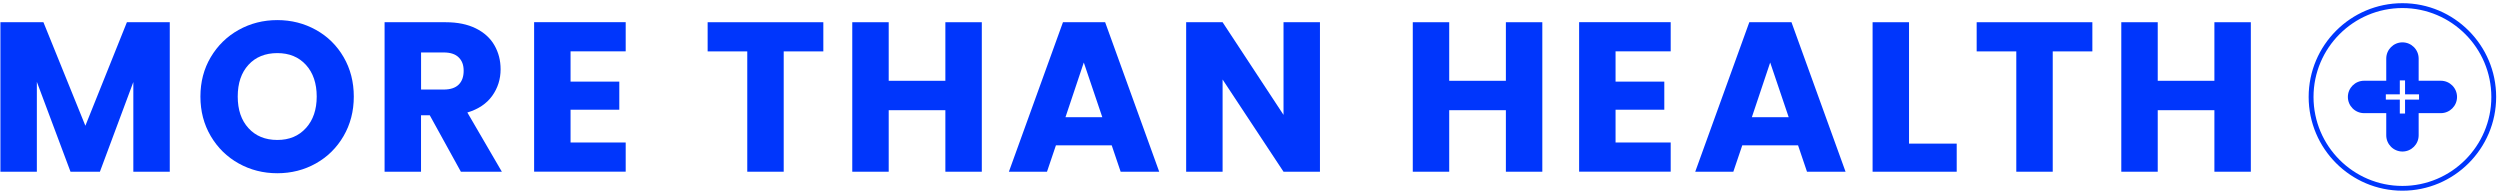
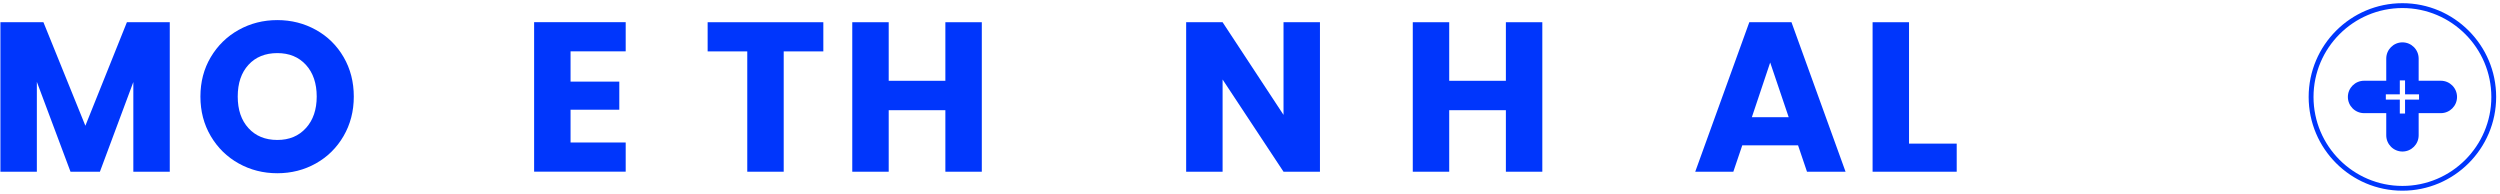
<svg xmlns="http://www.w3.org/2000/svg" width="540" height="42" viewBox="0 0 540 42" fill="none">
  <path d="M36.67 4.801V37.091H28.8V17.721L21.58 37.091H15.23L7.96 17.681V37.091H0.09V4.801H9.38L18.44 27.161L27.41 4.801H36.66H36.67Z" fill="#0036FC" />
  <path d="M51.55 35.3C49.02 33.89 47.01 31.92 45.52 29.39C44.03 26.86 43.29 24.02 43.29 20.86C43.29 17.7 44.03 14.86 45.52 12.35C47.01 9.84 49.02 7.87 51.55 6.46C54.08 5.05 56.86 4.34 59.9 4.34C62.94 4.34 65.72 5.05 68.25 6.46C70.78 7.87 72.77 9.83 74.23 12.35C75.69 14.87 76.42 17.7 76.42 20.86C76.42 24.02 75.68 26.86 74.21 29.39C72.74 31.92 70.74 33.89 68.23 35.3C65.71 36.71 62.94 37.42 59.9 37.42C56.86 37.42 54.08 36.71 51.55 35.3ZM66.09 27.66C67.64 25.94 68.41 23.67 68.41 20.85C68.41 18.03 67.64 15.72 66.09 14.02C64.54 12.32 62.48 11.47 59.9 11.47C57.32 11.47 55.21 12.31 53.67 14C52.12 15.69 51.35 17.97 51.35 20.85C51.35 23.73 52.12 25.98 53.67 27.68C55.22 29.38 57.3 30.23 59.9 30.23C62.5 30.23 64.54 29.37 66.09 27.65V27.66Z" fill="#0036FC" />
-   <path d="M99.55 37.091L92.83 24.901H90.94V37.091H83.07V4.801H96.27C98.81 4.801 100.98 5.241 102.78 6.131C104.57 7.021 105.92 8.241 106.8 9.791C107.69 11.341 108.13 13.061 108.13 14.961C108.13 17.111 107.52 19.021 106.31 20.711C105.1 22.401 103.31 23.591 100.95 24.301L108.4 37.091H99.52H99.55ZM90.95 19.341H95.83C97.27 19.341 98.35 18.991 99.07 18.281C99.79 17.571 100.15 16.581 100.15 15.291C100.15 14.001 99.79 13.101 99.07 12.391C98.35 11.681 97.27 11.331 95.83 11.331H90.95V19.331V19.341Z" fill="#0036FC" />
  <path d="M123.24 11.099V17.629H133.77V23.699H123.24V30.779H135.15V37.079H115.37V4.789H135.15V11.089H123.24V11.099Z" fill="#0036FC" />
  <path d="M177.84 4.801V11.101H169.28V37.091H161.41V11.101H152.85V4.801H177.83H177.84Z" fill="#0036FC" />
  <path d="M212.07 4.801V37.091H204.2V23.801H191.96V37.091H184.09V4.801H191.96V17.451H204.2V4.801H212.07Z" fill="#0036FC" />
-   <path d="M240.13 31.391H228.08L226.15 37.091H217.92L229.6 4.801H238.71L250.39 37.091H242.06L240.13 31.391ZM238.1 25.321L234.1 13.501L230.14 25.321H238.1Z" fill="#0036FC" />
  <path d="M285.11 37.091H277.24L264.08 17.171V37.091H256.21V4.801H264.08L277.24 24.811V4.801H285.11V37.091Z" fill="#0036FC" />
  <path d="M333.14 4.801V37.091H325.27V23.801H313.03V37.091H305.16V4.801H313.03V17.451H325.27V4.801H333.14Z" fill="#0036FC" />
-   <path d="M348.96 11.099V17.629H359.49V23.699H348.96V30.779H360.87V37.079H341.09V4.789H360.87V11.089H348.96V11.099Z" fill="#0036FC" />
  <path d="M388.38 31.391H376.33L374.4 37.091H366.17L377.85 4.801H386.96L398.64 37.091H390.31L388.38 31.391ZM386.36 25.321L382.36 13.501L378.4 25.321H386.36Z" fill="#0036FC" />
  <path d="M412.349 31.021H422.649V37.091H404.479V4.801H412.349V31.021Z" fill="#0036FC" />
-   <path d="M451.95 4.801V11.101H443.39V37.091H435.52V11.101H426.96V4.801H451.94H451.95Z" fill="#0036FC" />
-   <path d="M486.18 4.801V37.091H478.31V23.801H466.07V37.091H458.2V4.801H466.07V17.451H478.31V4.801H486.18Z" fill="#0036FC" />
  <path d="M527.22 17.44H522.43V12.65C522.43 10.72 520.86 9.15 518.93 9.15C517 9.15 515.43 10.72 515.43 12.65V17.44H510.64C508.71 17.44 507.14 19.01 507.14 20.94C507.14 22.87 508.71 24.44 510.64 24.44H515.43V29.23C515.43 31.16 517 32.73 518.93 32.73C520.86 32.73 522.43 31.16 522.43 29.23V24.44H527.22C529.15 24.44 530.72 22.87 530.72 20.94C530.72 19.01 529.15 17.44 527.22 17.44ZM522.51 21.51H519.49V24.53H518.36V21.51H515.34V20.38H518.36V17.36H519.49V20.38H522.51V21.51Z" fill="#0036FC" />
  <path d="M518.92 41.19C507.75 41.19 498.67 32.109 498.67 20.939C498.67 9.769 507.75 0.689 518.92 0.689C530.09 0.689 539.17 9.769 539.17 20.939C539.17 32.109 530.08 41.19 518.92 41.19ZM518.92 1.739C508.33 1.739 499.72 10.36 499.72 20.95C499.72 31.54 508.33 40.16 518.92 40.16C529.51 40.16 538.13 31.54 538.13 20.95C538.13 10.36 529.52 1.739 518.92 1.739Z" fill="#0036FC" />
</svg>